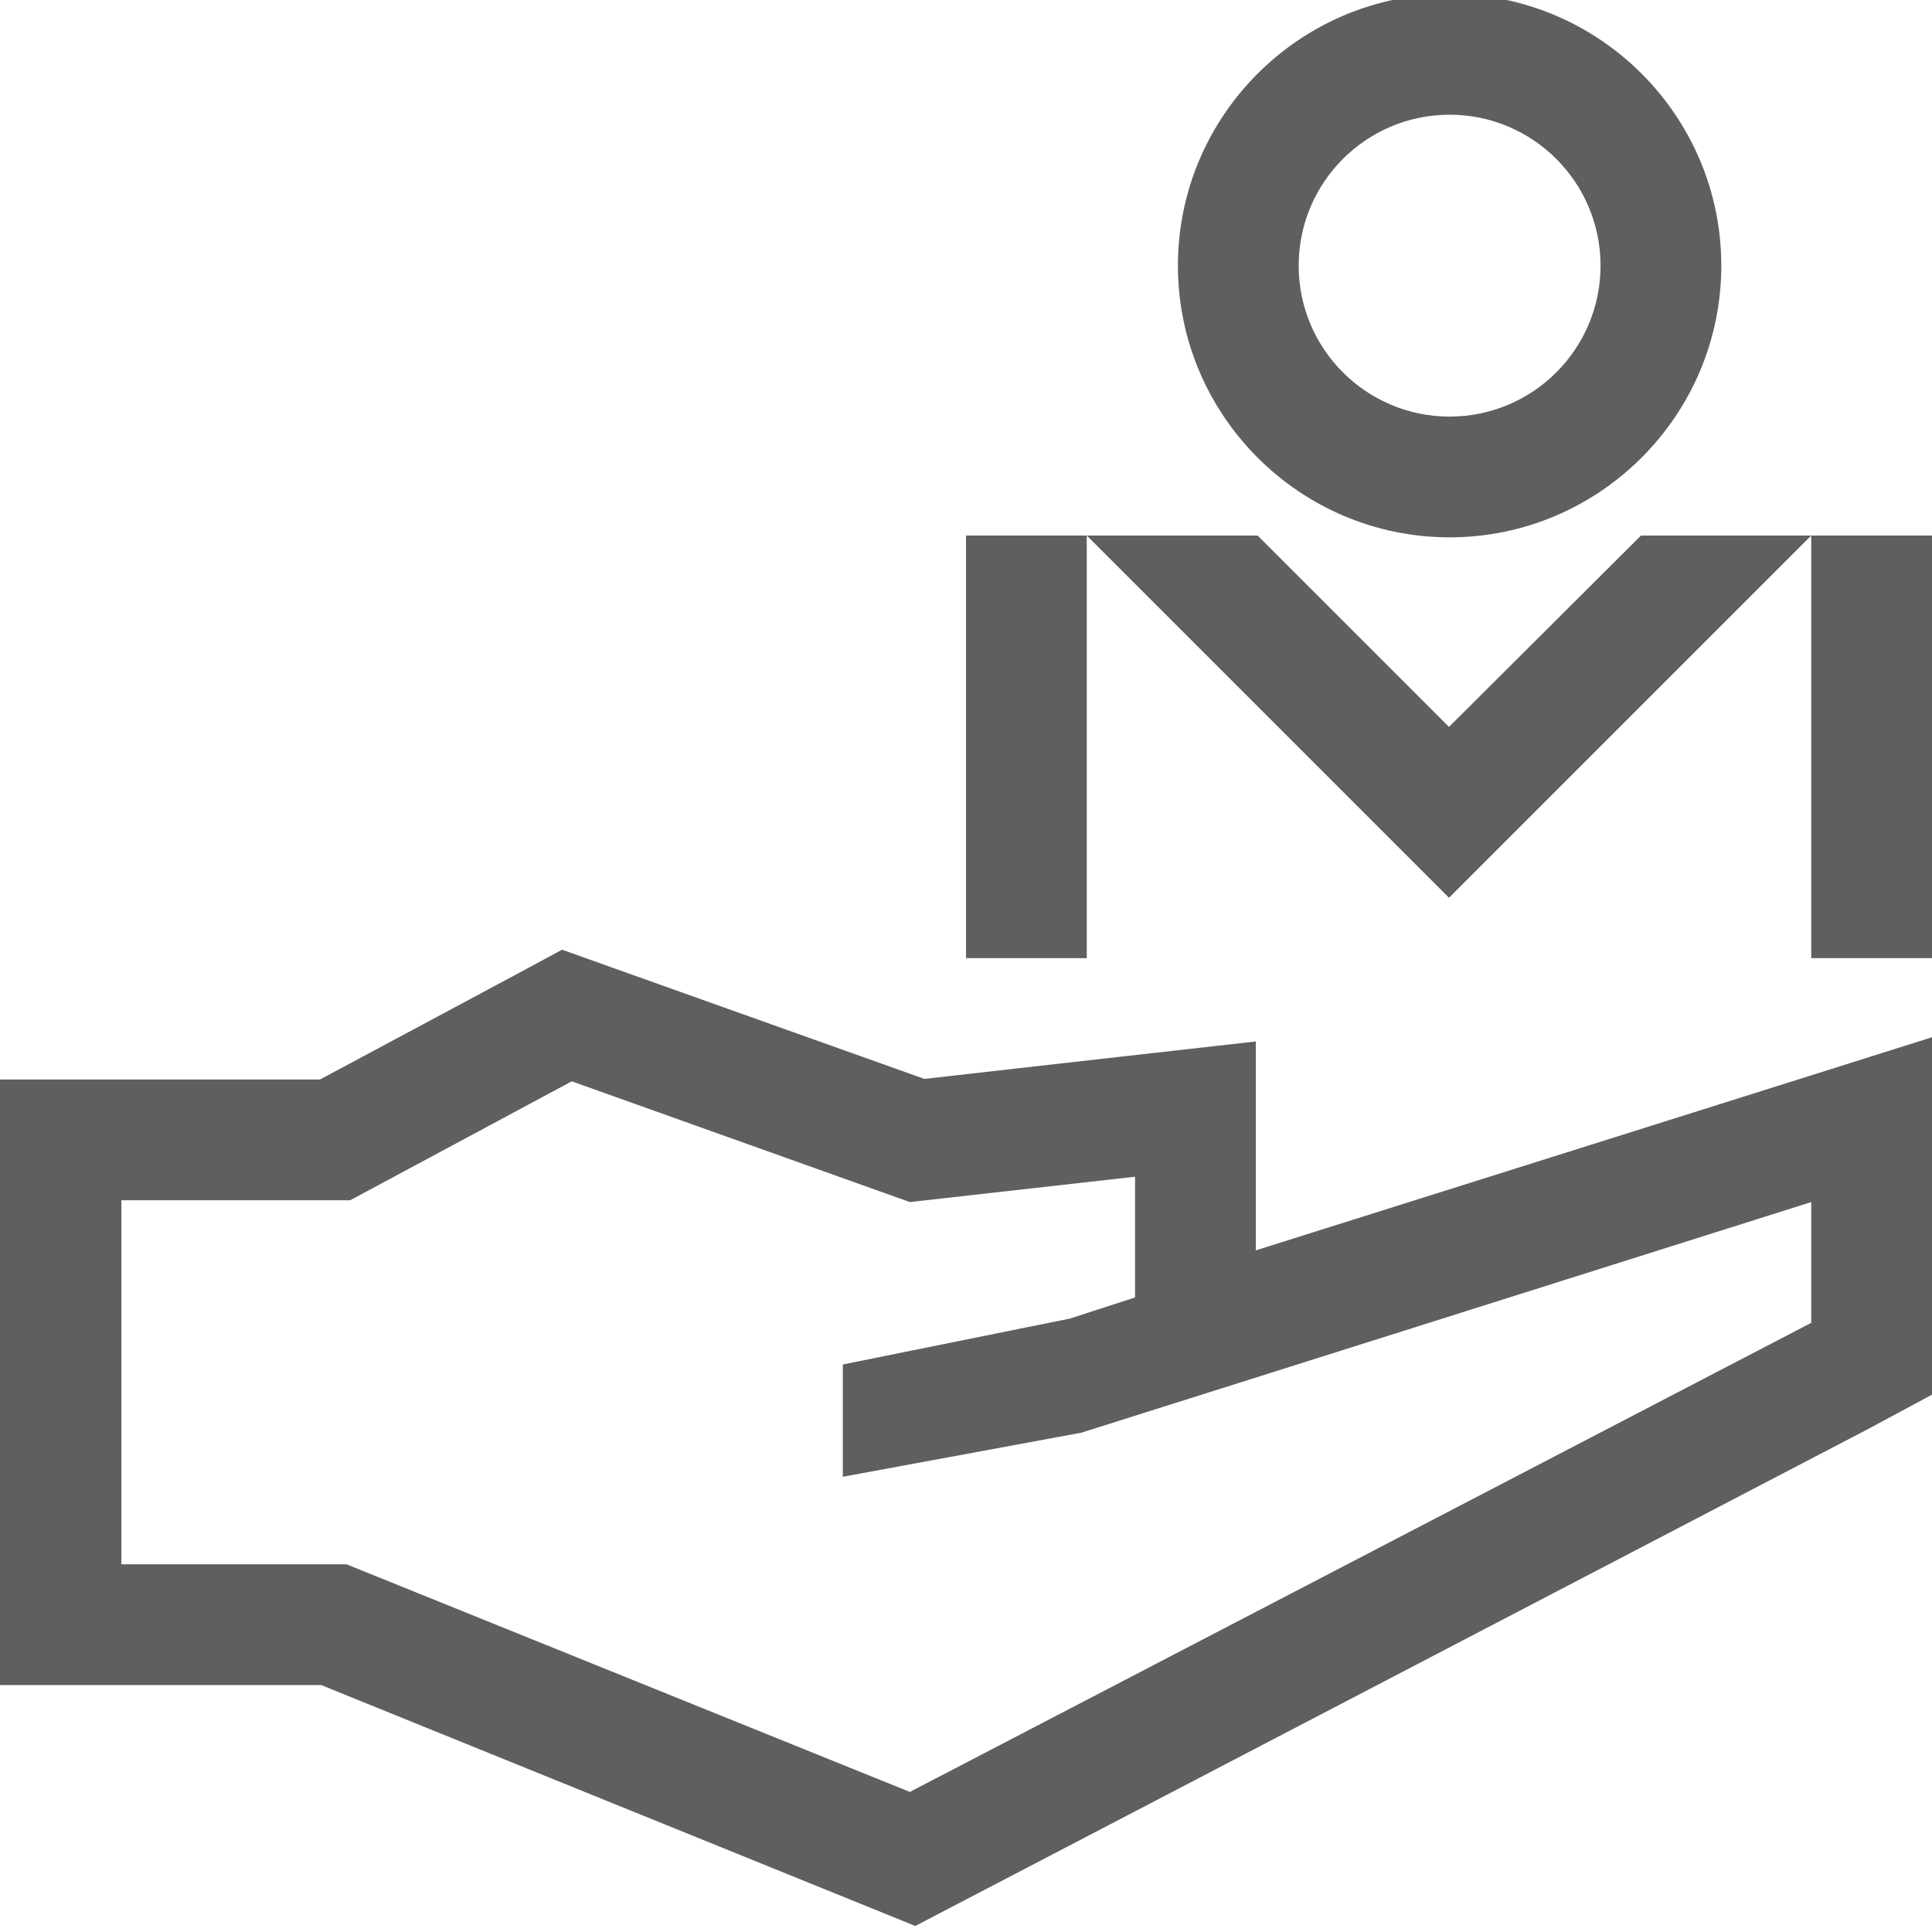
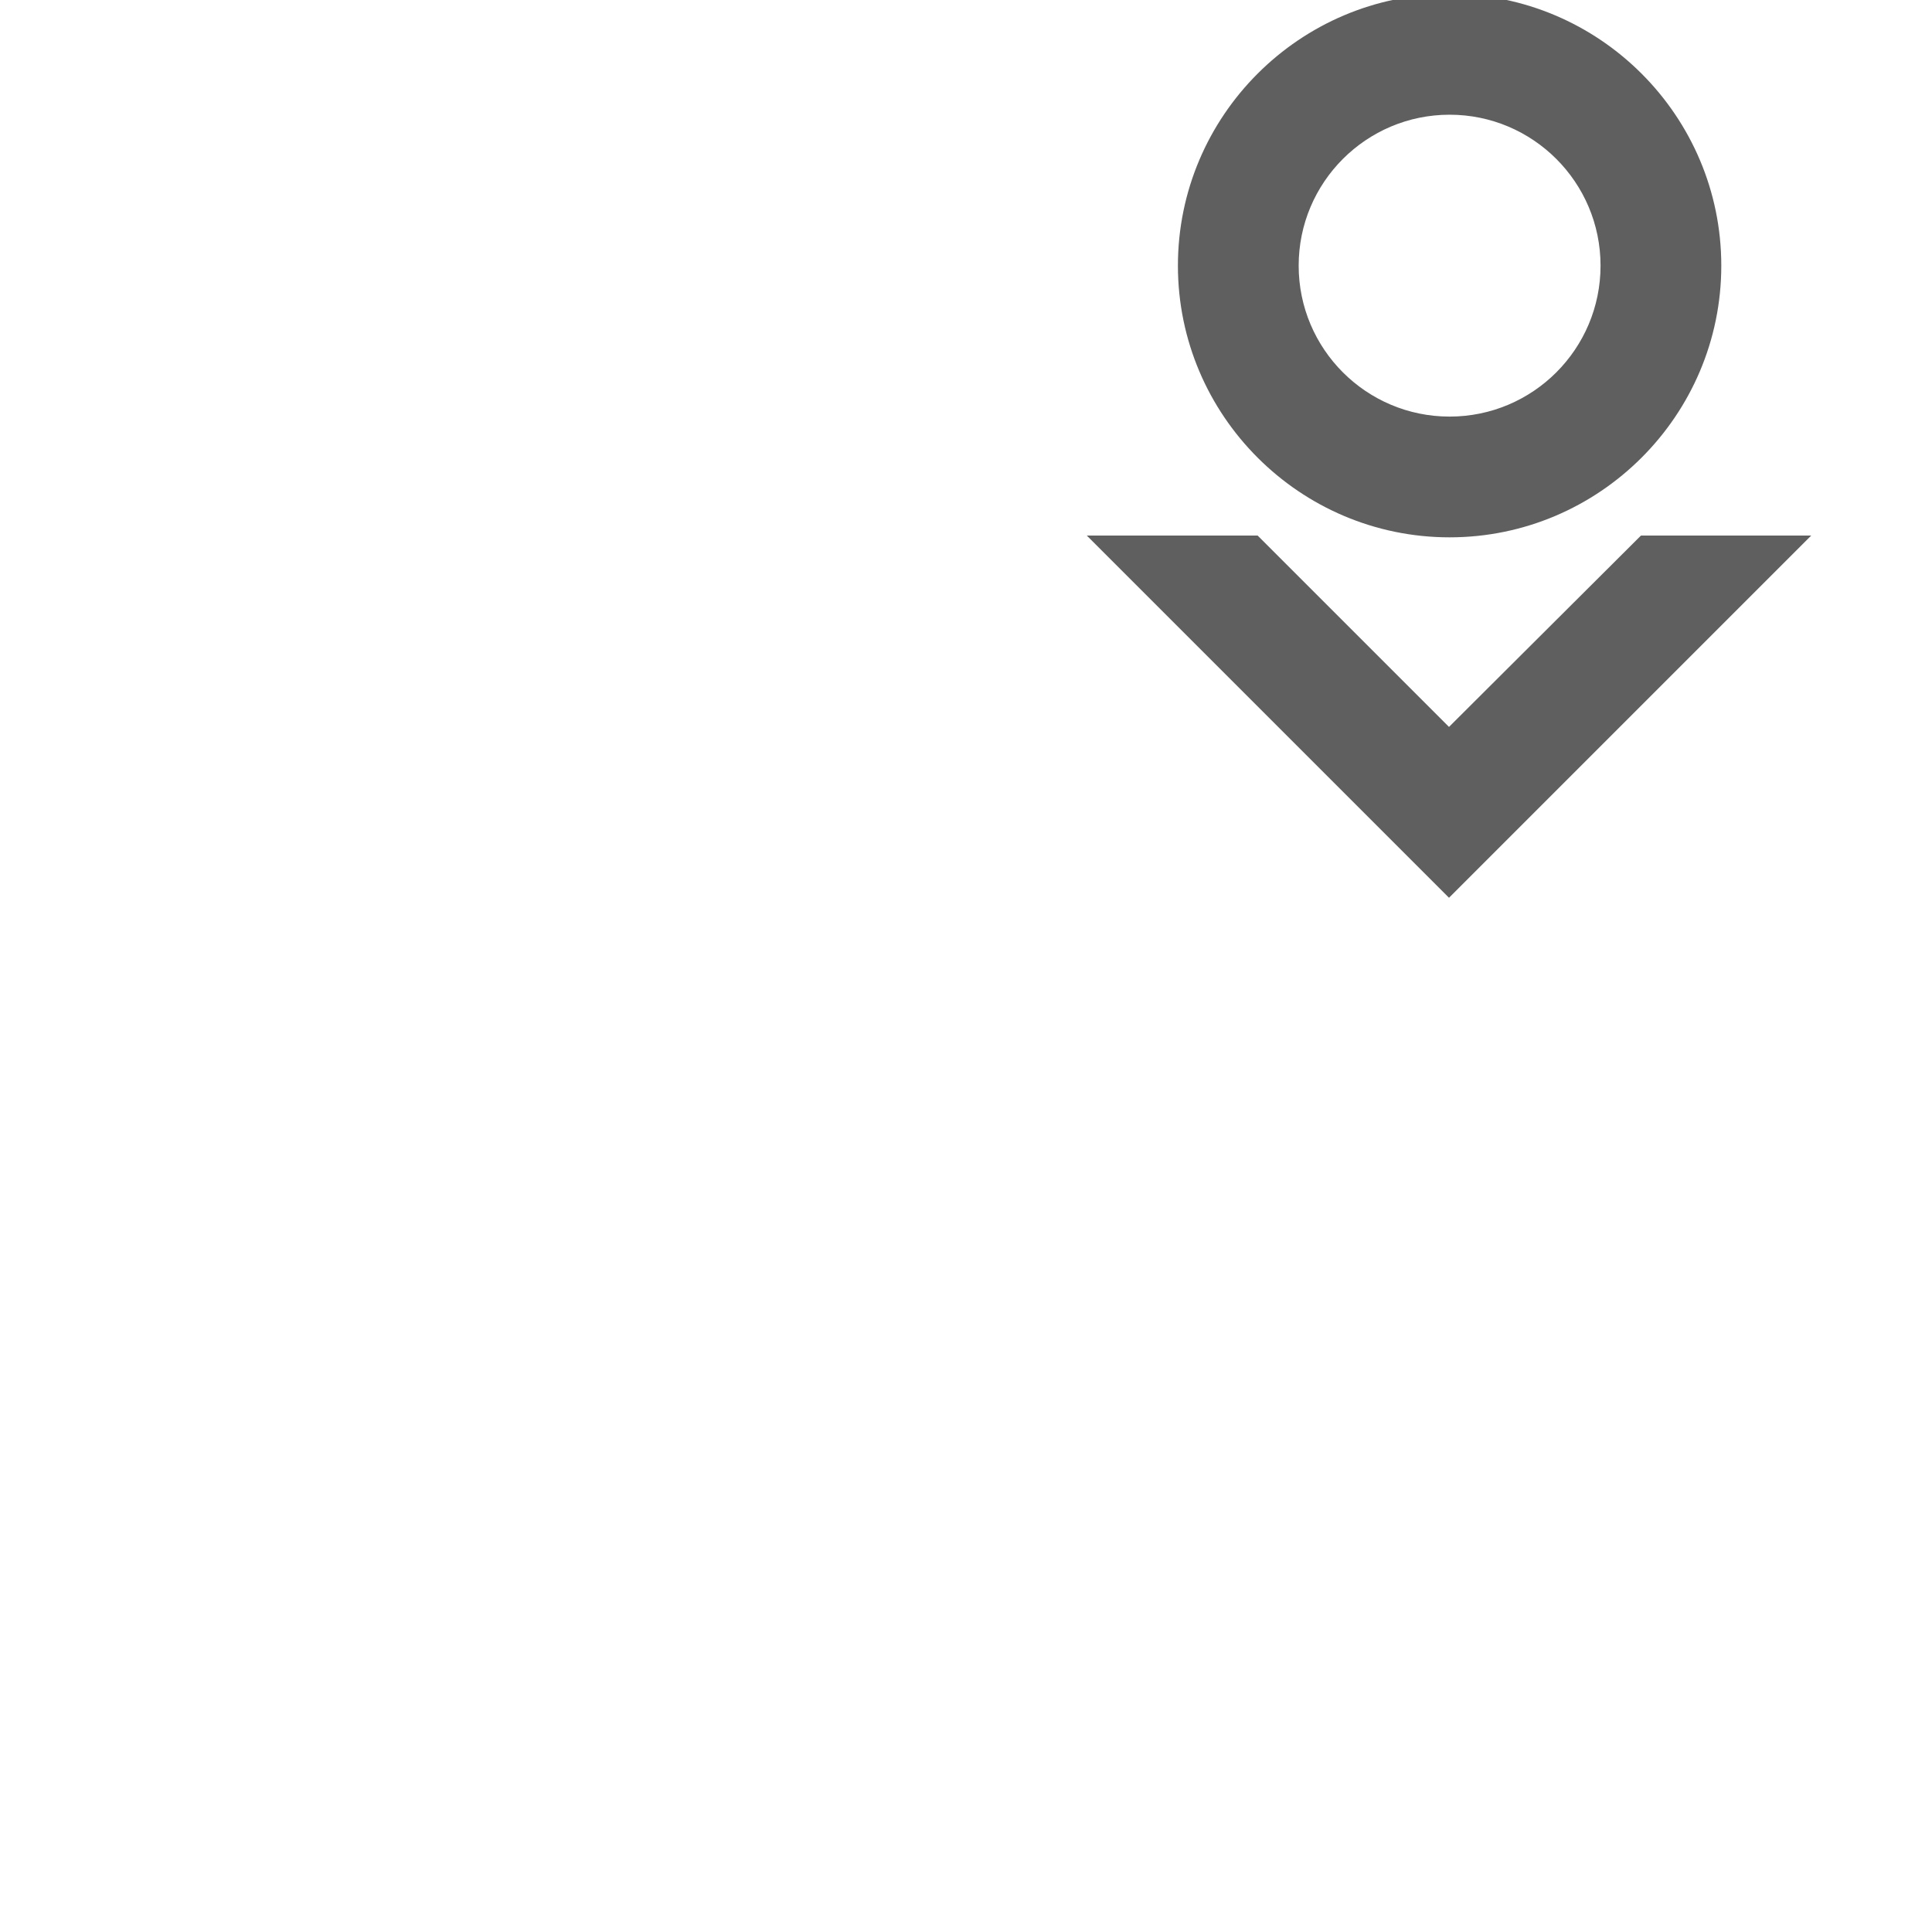
<svg xmlns="http://www.w3.org/2000/svg" id="Graphic" viewBox="0 0 32 32">
  <defs>
    <style>
      .cls-1 {
        fill: #5f5f5f;
      }
    </style>
  </defs>
-   <path class="cls-1" d="M29.4,18l-8.6,2.71v-3.46l-2.22.25-3.27.37-5.16-1.84-.84-.3-.78.42-3.23,1.73H0v10.03h5.32l9.84,3.99,15.78-8.23,1.06-.57v-5.92l-2.6.82ZM30,21.91l-14.93,7.77-9.33-3.77h-3.73v-6.03h3.79l3.67-1.97,5.6,2,3.73-.42v2l-1.08.35-3.76.76v1.86l3.95-.73h0s12.09-3.82,12.09-3.82v2Z" />
  <polygon class="cls-1" points="27.18 8.87 24 12.04 20.83 8.87 18 8.87 24 14.87 30 8.87 27.18 8.87" />
-   <rect class="cls-1" x="16" y="8.87" width="2" height="7" />
-   <rect class="cls-1" x="30" y="8.87" width="2" height="7" />
  <path class="cls-1" d="M24.01,8.9c-2.48,0-4.5-2.02-4.5-4.5S21.53-.1,24.01-.1s4.5,2.02,4.5,4.5-2.02,4.5-4.5,4.5ZM24.01,1.9c-1.38,0-2.5,1.12-2.5,2.5s1.12,2.5,2.5,2.5,2.5-1.12,2.5-2.5-1.12-2.5-2.5-2.5Z" />
</svg>